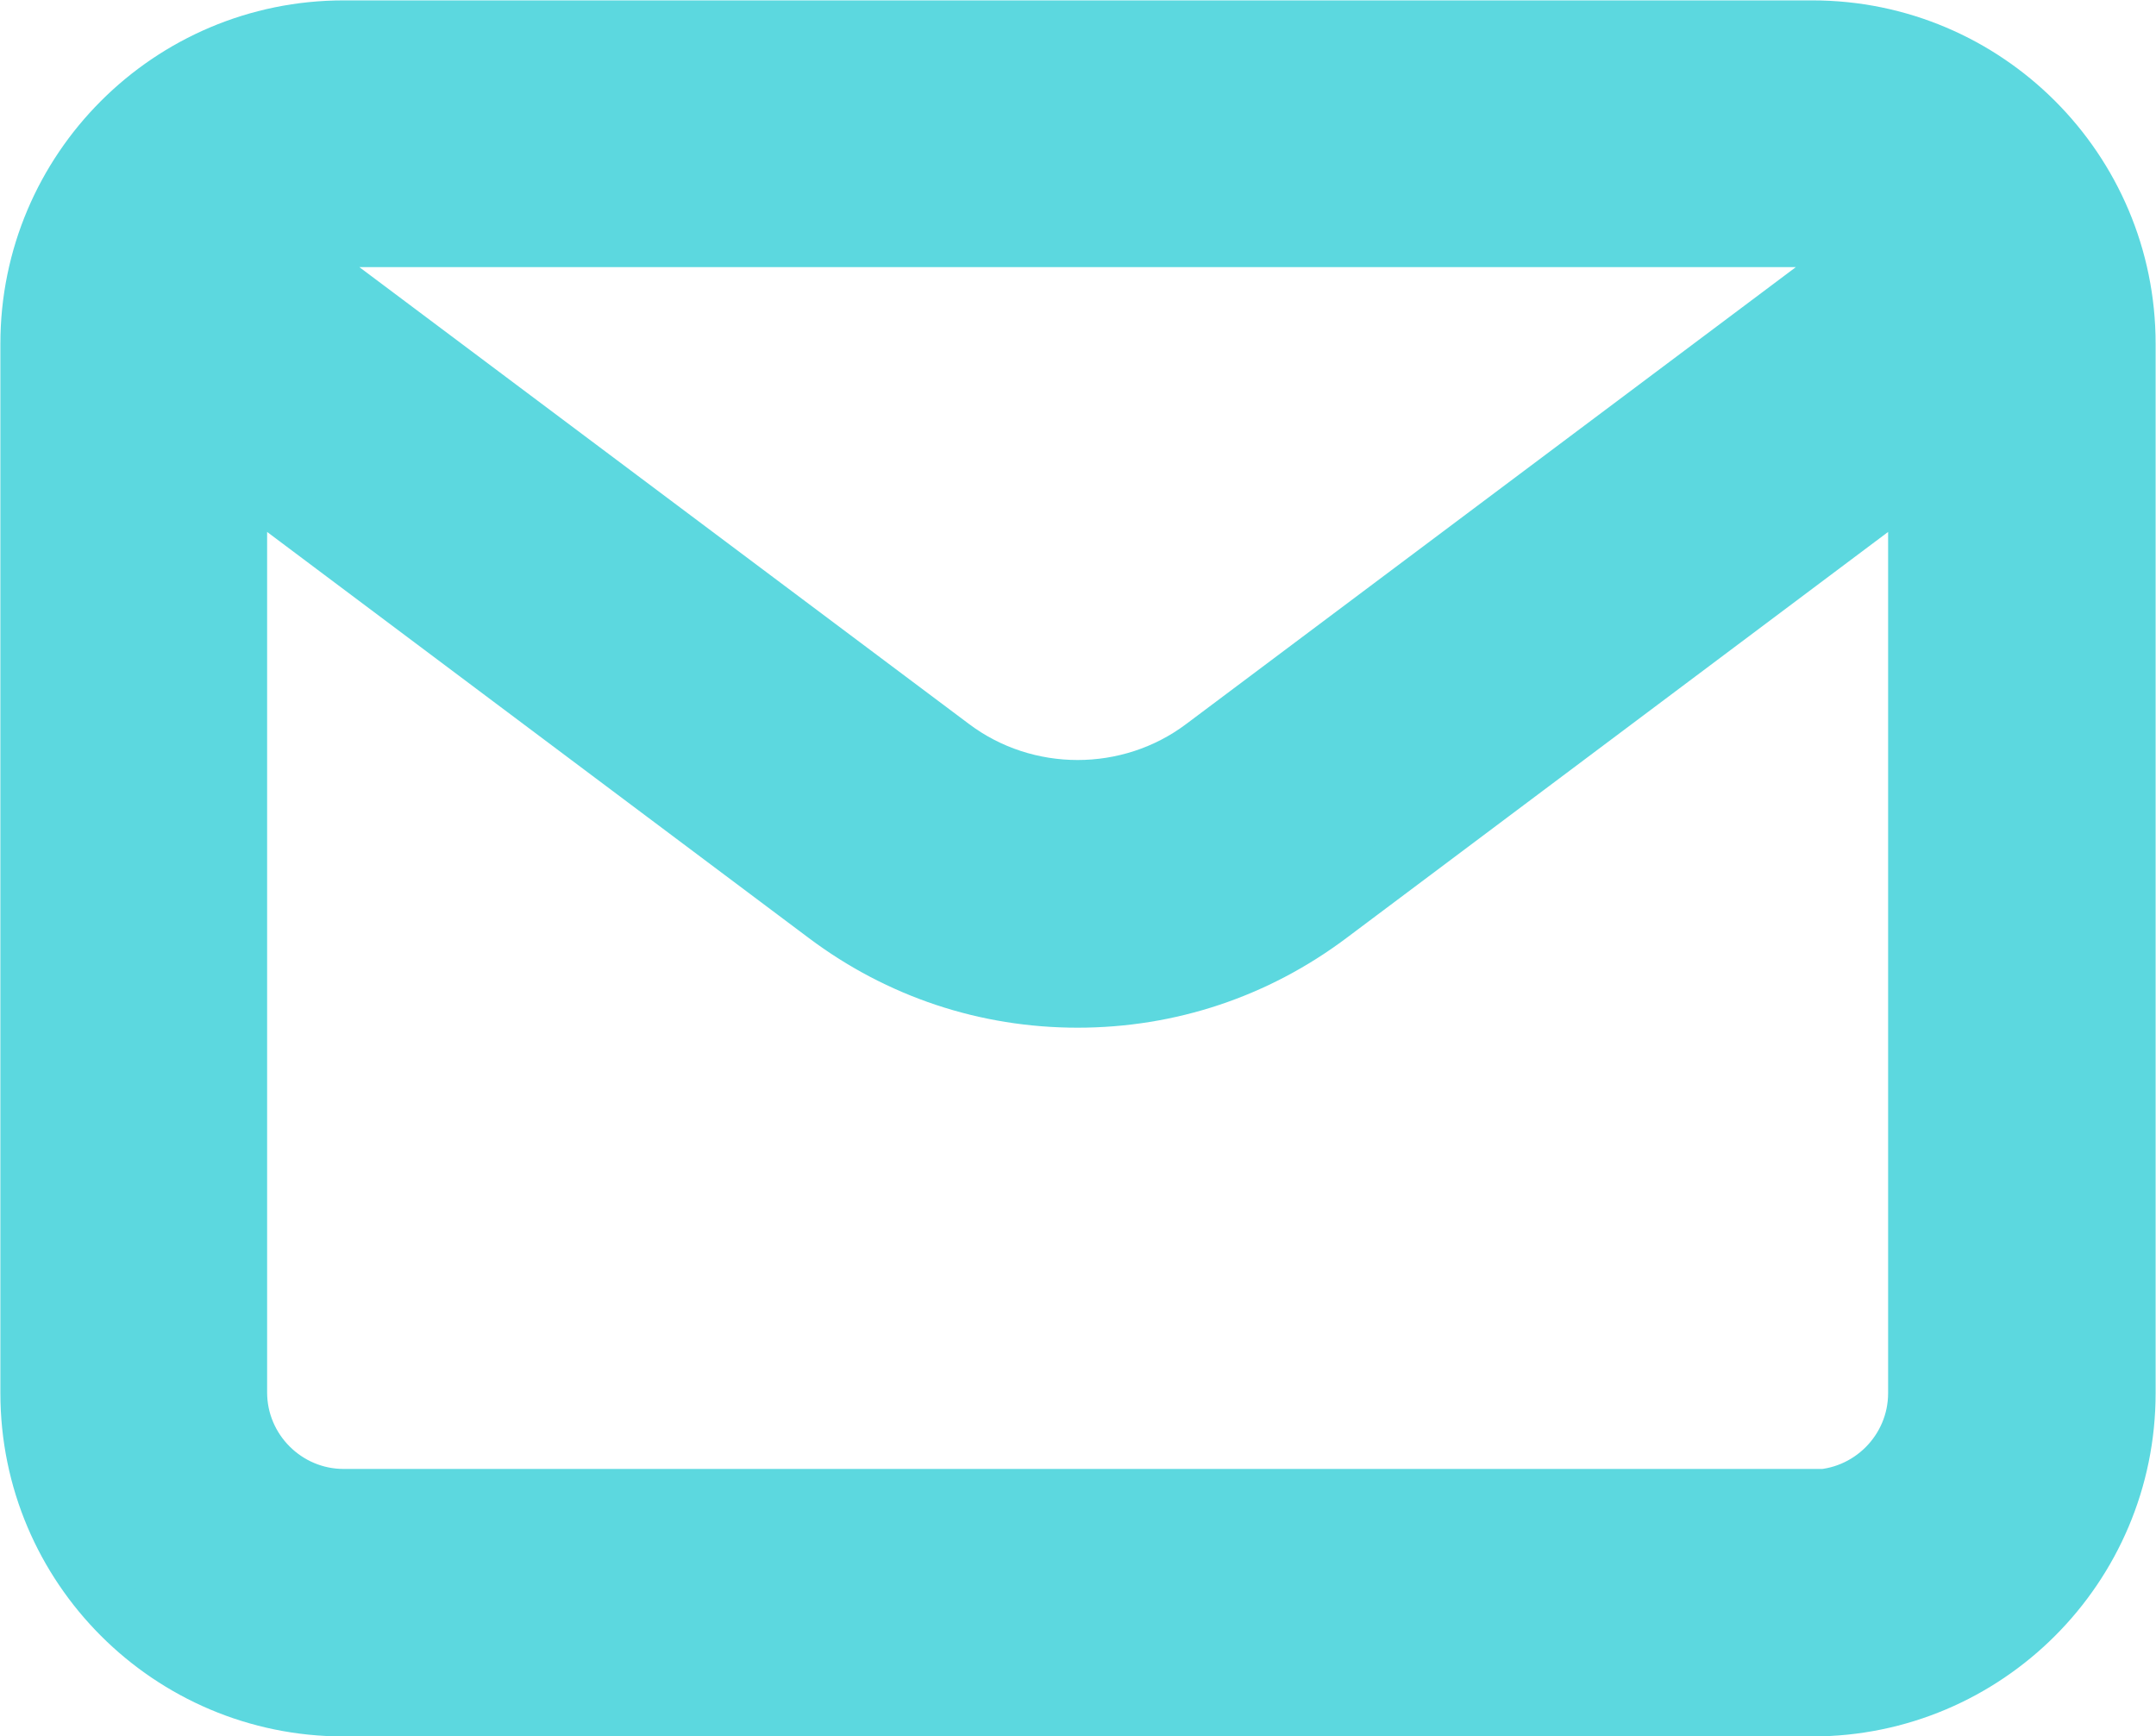
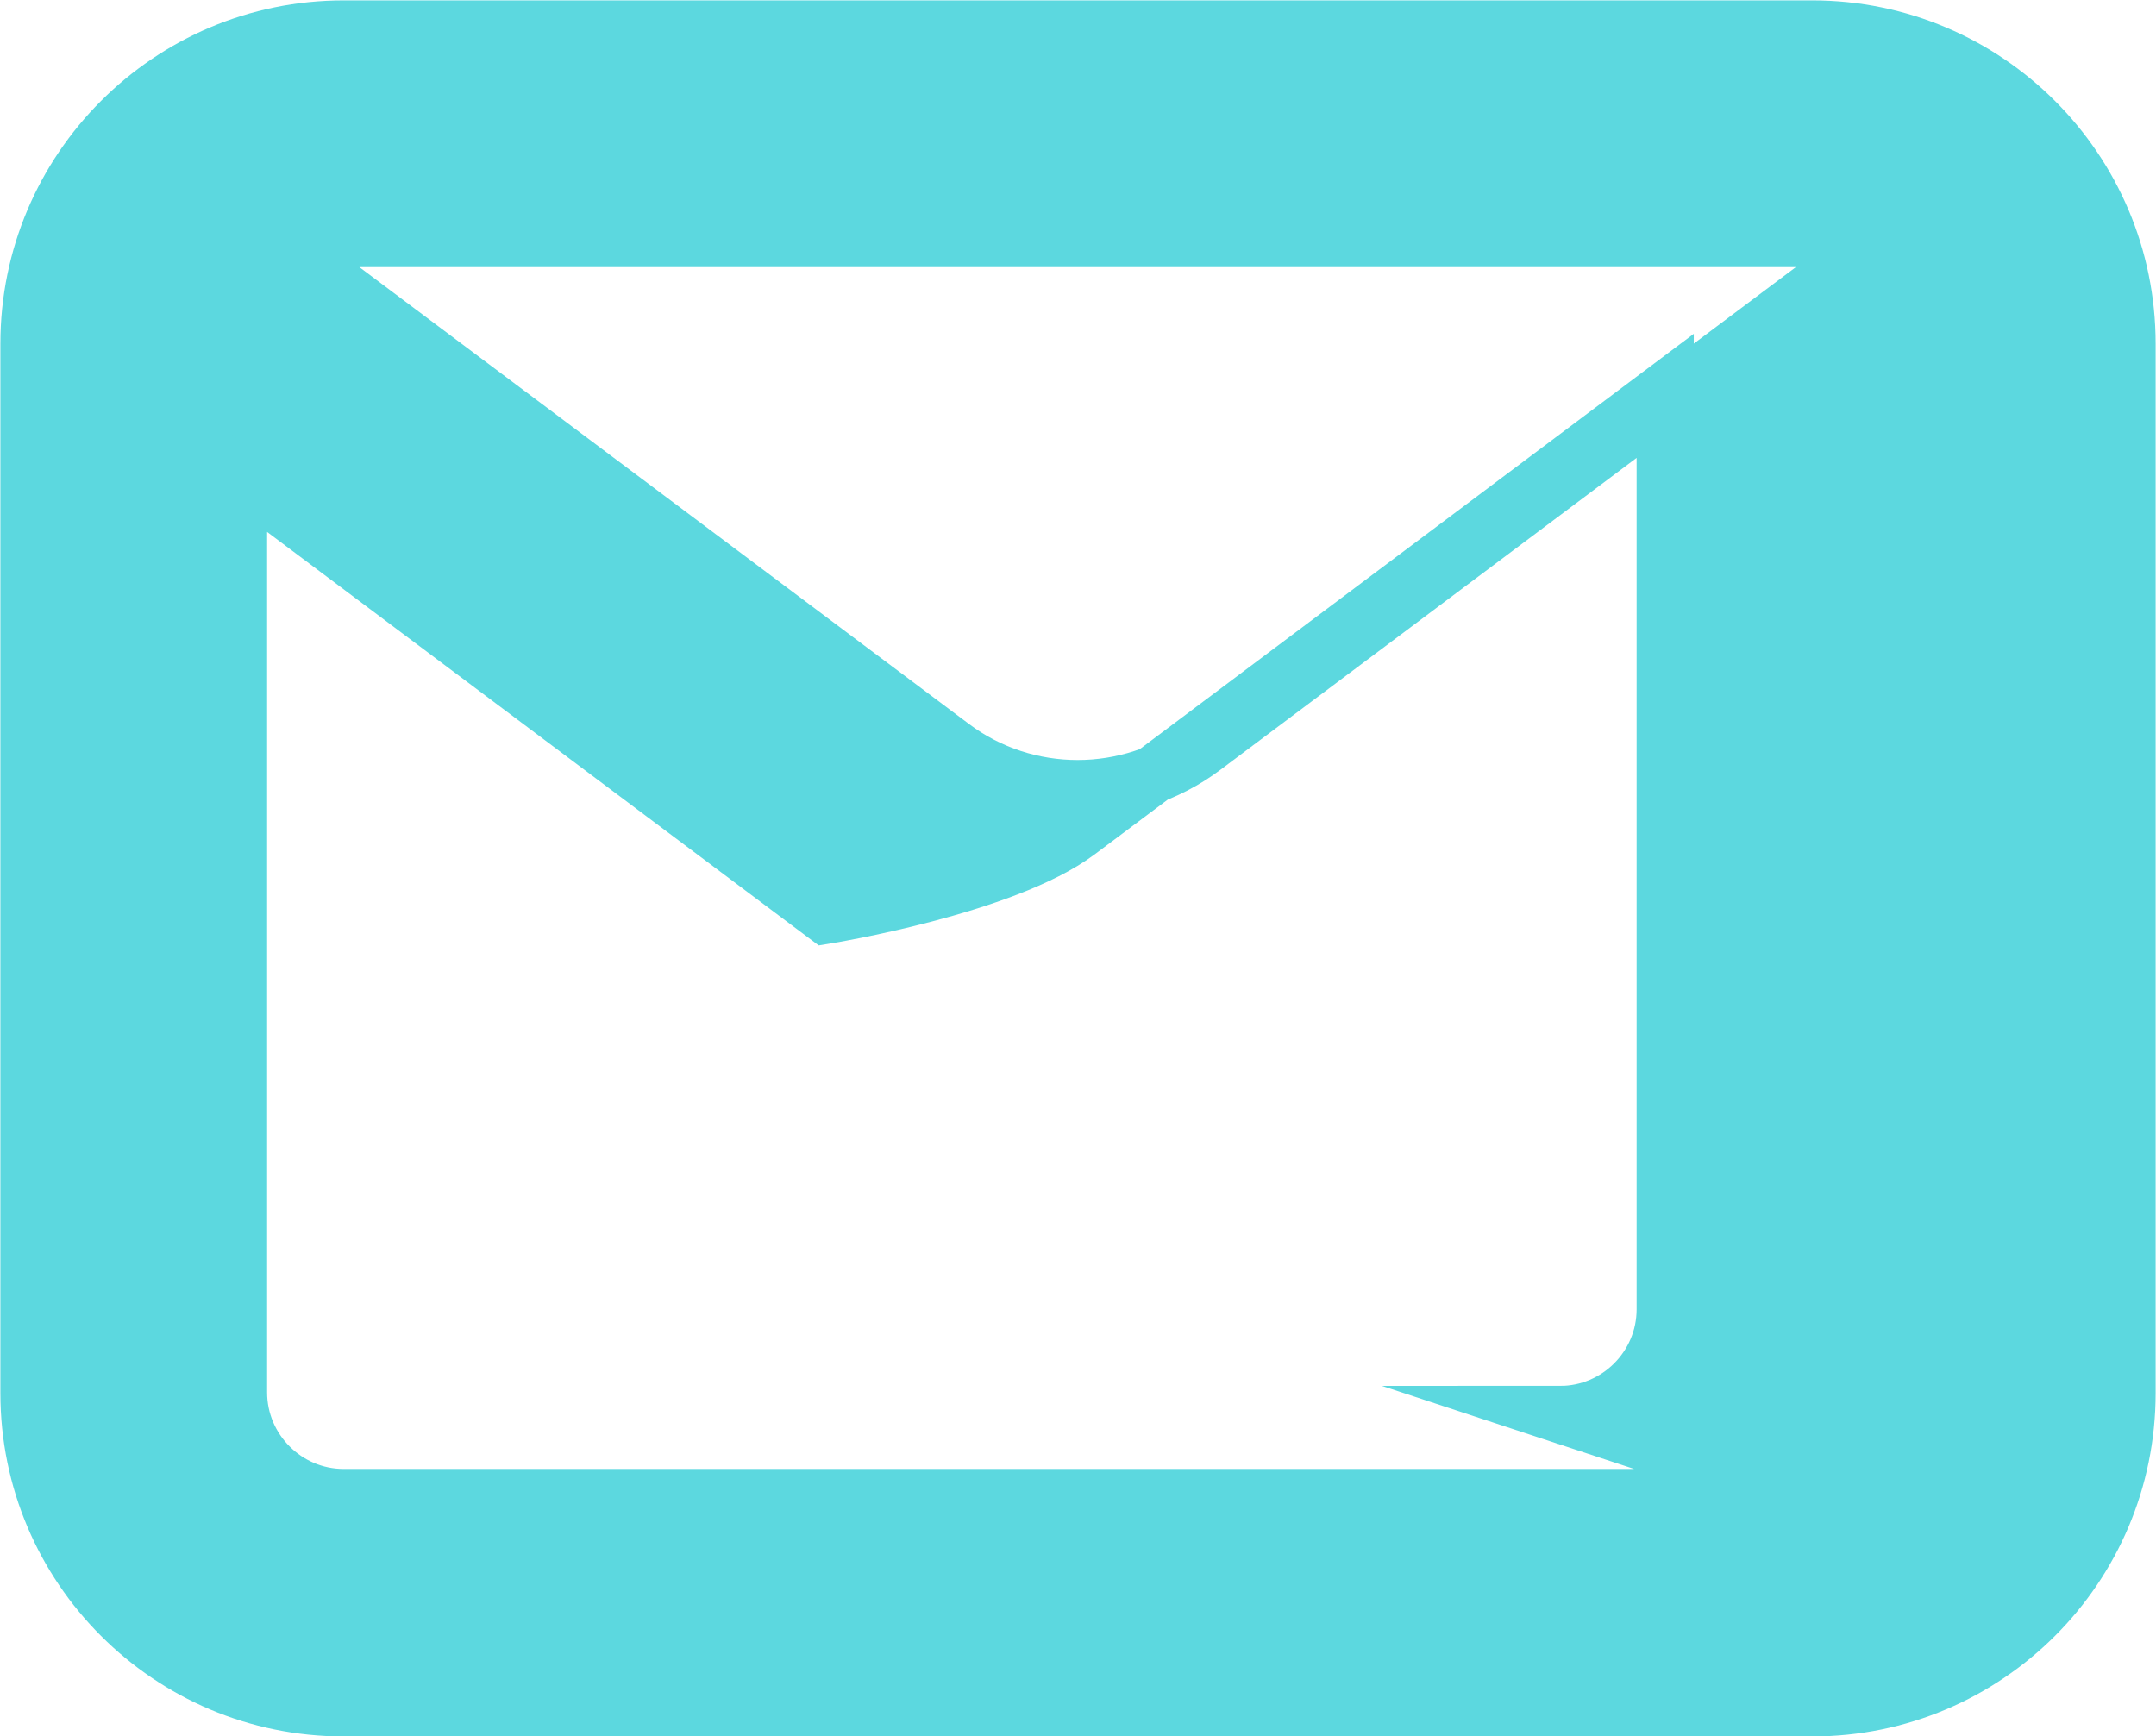
<svg xmlns="http://www.w3.org/2000/svg" id="Layer_2" data-name="Layer 2" viewBox="0 0 28.29 22.78">
  <defs>
    <style>
      .cls-1 {
        fill: #5cd8df;
        stroke: #5cd8df;
        stroke-miterlimit: 10;
        stroke-width: .75px;
      }
    </style>
  </defs>
  <g id="Layer_1-2" data-name="Layer 1">
-     <path class="cls-1" d="M23.78.38H4.51C2.23.38.38,2.23.38,4.51v13.77c0,2.28,1.85,4.13,4.13,4.13h19.27c2.28,0,4.13-1.85,4.13-4.13V4.51c0-2.28-1.85-4.13-4.13-4.13ZM23.78,3.13c.26,0,.5.08.71.2-.05.03-.11.04-.16.07l-8.54,6.4c-.97.73-2.33.73-3.3,0L3.95,3.4s-.1-.05-.16-.07c.21-.13.45-.2.71-.2h19.27ZM23.78,19.65H4.51c-.76,0-1.38-.62-1.38-1.38V6.23l7.71,5.78c.96.72,2.1,1.1,3.3,1.1s2.34-.38,3.3-1.1l7.71-5.78v12.05c0,.76-.62,1.38-1.38,1.38Z" />
+     <path class="cls-1" d="M23.78.38H4.51C2.23.38.38,2.23.38,4.51v13.77c0,2.28,1.85,4.13,4.13,4.13h19.27c2.28,0,4.13-1.85,4.13-4.13V4.51c0-2.28-1.85-4.13-4.13-4.13ZM23.78,3.13c.26,0,.5.08.71.2-.05.03-.11.04-.16.07l-8.54,6.4c-.97.73-2.33.73-3.3,0L3.95,3.4s-.1-.05-.16-.07c.21-.13.45-.2.71-.2h19.27ZM23.78,19.65H4.51c-.76,0-1.38-.62-1.38-1.38V6.23l7.71,5.78s2.34-.38,3.3-1.1l7.71-5.78v12.05c0,.76-.62,1.38-1.38,1.38Z" />
  </g>
</svg>